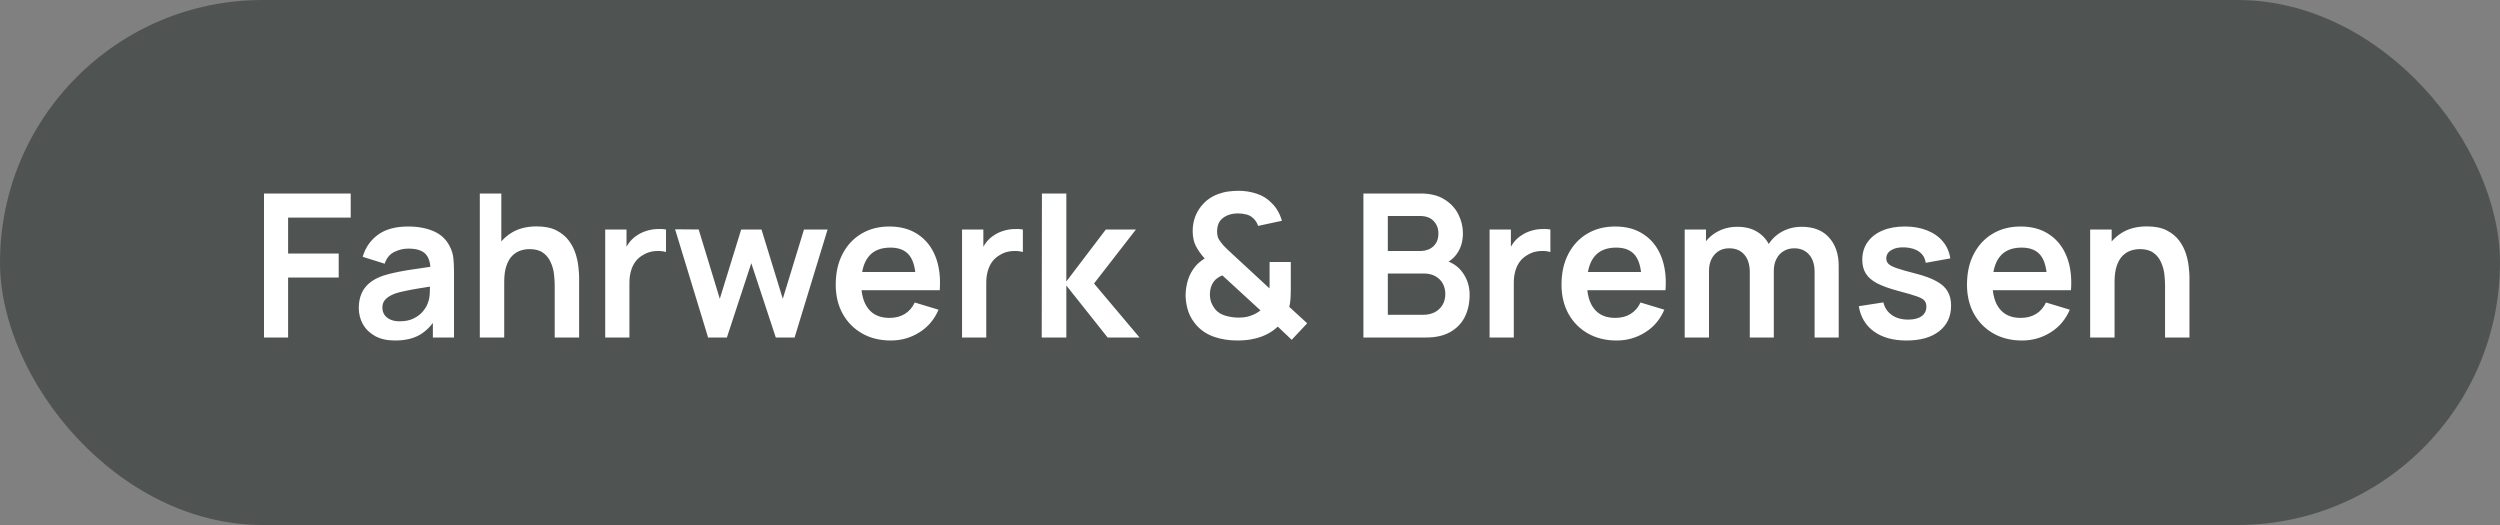
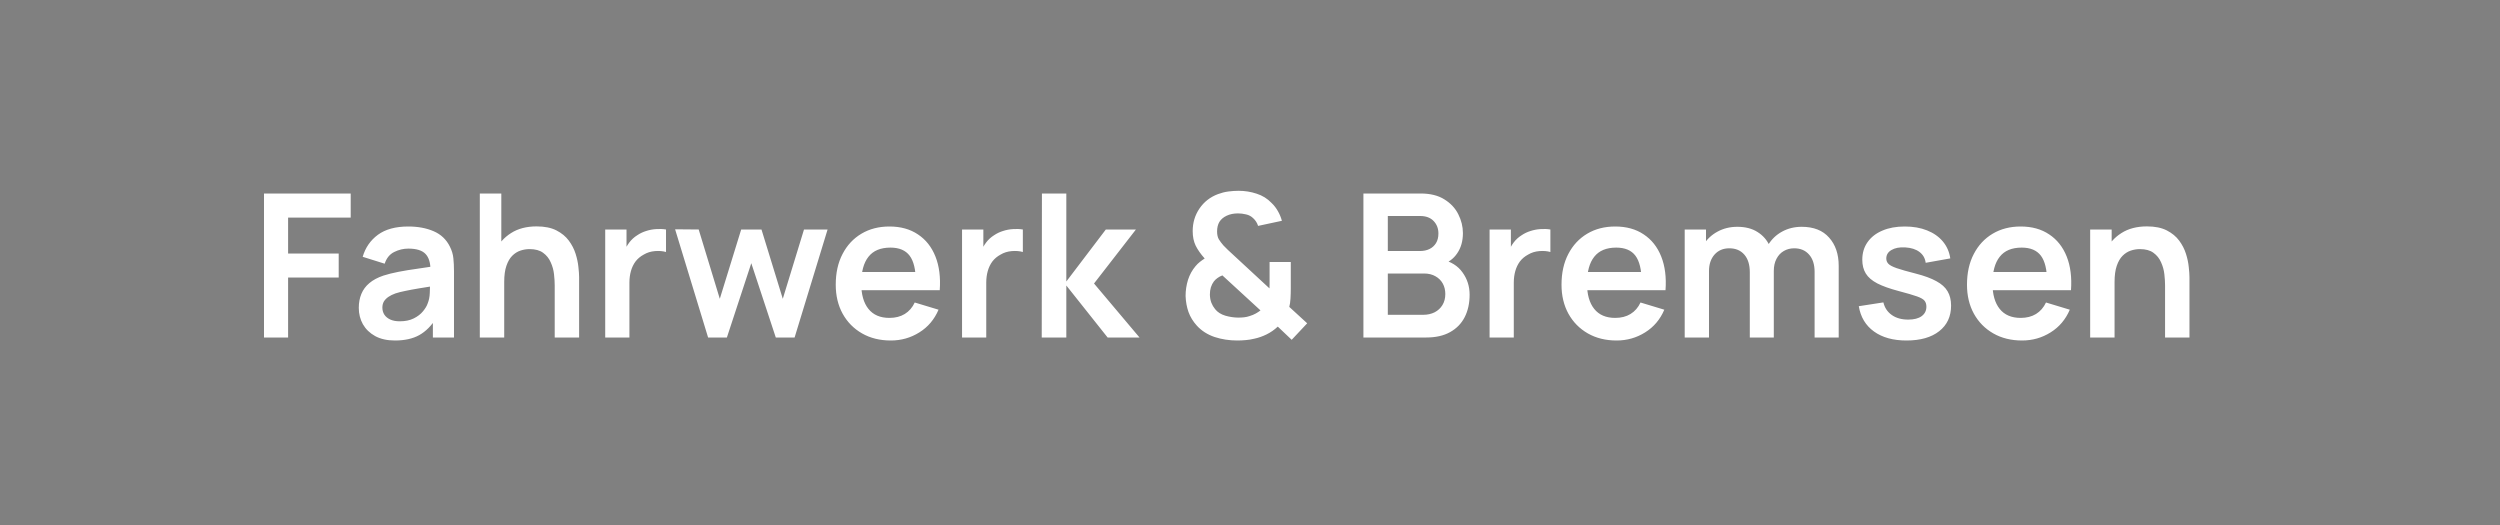
<svg xmlns="http://www.w3.org/2000/svg" width="200" height="42" viewBox="0 0 200 42" fill="none">
  <rect x="0" y="0" width="200" height="42" fill="#808080" stroke="none" />
-   <rect width="200" height="42" rx="21" fill="#4F5452" />
  <path d="M21.12 27V15.48H28.056V17.408H23.048V20.28H27.096V22.2H23.048V27H21.12ZM31.599 27.24C30.974 27.24 30.447 27.123 30.015 26.888C29.582 26.648 29.255 26.331 29.03 25.936C28.812 25.541 28.703 25.107 28.703 24.632C28.703 24.216 28.772 23.843 28.91 23.512C29.049 23.176 29.262 22.888 29.55 22.648C29.838 22.403 30.212 22.203 30.671 22.048C31.017 21.936 31.422 21.835 31.887 21.744C32.356 21.653 32.862 21.571 33.407 21.496C33.956 21.416 34.529 21.331 35.127 21.24L34.438 21.632C34.444 21.035 34.31 20.595 34.038 20.312C33.767 20.029 33.308 19.888 32.663 19.888C32.273 19.888 31.897 19.979 31.535 20.16C31.172 20.341 30.919 20.653 30.774 21.096L29.015 20.544C29.228 19.813 29.633 19.227 30.23 18.784C30.833 18.341 31.644 18.12 32.663 18.12C33.431 18.12 34.105 18.245 34.687 18.496C35.273 18.747 35.708 19.157 35.99 19.728C36.145 20.032 36.239 20.344 36.27 20.664C36.303 20.979 36.319 21.323 36.319 21.696V27H34.63V25.128L34.91 25.432C34.521 26.056 34.065 26.515 33.542 26.808C33.025 27.096 32.377 27.24 31.599 27.24ZM31.983 25.704C32.42 25.704 32.793 25.627 33.102 25.472C33.412 25.317 33.657 25.128 33.839 24.904C34.025 24.68 34.151 24.469 34.215 24.272C34.316 24.027 34.372 23.747 34.383 23.432C34.398 23.112 34.407 22.853 34.407 22.656L34.998 22.832C34.417 22.923 33.919 23.003 33.502 23.072C33.087 23.141 32.729 23.208 32.431 23.272C32.132 23.331 31.868 23.397 31.639 23.472C31.415 23.552 31.225 23.645 31.07 23.752C30.916 23.859 30.796 23.981 30.71 24.12C30.631 24.259 30.59 24.421 30.59 24.608C30.59 24.821 30.644 25.011 30.75 25.176C30.857 25.336 31.012 25.464 31.215 25.56C31.422 25.656 31.678 25.704 31.983 25.704ZM44.377 27V22.84C44.377 22.568 44.359 22.267 44.321 21.936C44.284 21.605 44.196 21.288 44.057 20.984C43.924 20.675 43.721 20.421 43.449 20.224C43.183 20.027 42.82 19.928 42.361 19.928C42.116 19.928 41.873 19.968 41.633 20.048C41.393 20.128 41.175 20.267 40.977 20.464C40.785 20.656 40.631 20.923 40.513 21.264C40.396 21.6 40.337 22.032 40.337 22.56L39.193 22.072C39.193 21.336 39.335 20.669 39.617 20.072C39.905 19.475 40.327 19 40.881 18.648C41.436 18.291 42.119 18.112 42.929 18.112C43.569 18.112 44.097 18.219 44.513 18.432C44.929 18.645 45.26 18.917 45.505 19.248C45.751 19.579 45.932 19.931 46.049 20.304C46.167 20.677 46.241 21.032 46.273 21.368C46.311 21.699 46.329 21.968 46.329 22.176V27H44.377ZM38.385 27V15.48H40.105V21.544H40.337V27H38.385ZM48.417 27V18.36H50.121V20.464L49.913 20.192C50.02 19.904 50.161 19.643 50.337 19.408C50.518 19.168 50.734 18.971 50.985 18.816C51.198 18.672 51.433 18.56 51.689 18.48C51.95 18.395 52.217 18.344 52.489 18.328C52.761 18.307 53.025 18.317 53.281 18.36V20.16C53.025 20.085 52.729 20.061 52.393 20.088C52.062 20.115 51.764 20.208 51.497 20.368C51.23 20.512 51.011 20.696 50.841 20.92C50.675 21.144 50.553 21.4 50.473 21.688C50.393 21.971 50.353 22.277 50.353 22.608V27H48.417ZM56.648 27L54.008 18.344L55.895 18.36L57.584 23.904L59.295 18.36H60.919L62.623 23.904L64.32 18.36H66.207L63.568 27H62.063L60.103 21.056L58.151 27H56.648ZM71.267 27.24C70.392 27.24 69.624 27.051 68.963 26.672C68.301 26.293 67.784 25.768 67.411 25.096C67.043 24.424 66.859 23.651 66.859 22.776C66.859 21.832 67.04 21.013 67.403 20.32C67.765 19.621 68.269 19.08 68.915 18.696C69.56 18.312 70.307 18.12 71.155 18.12C72.051 18.12 72.811 18.331 73.435 18.752C74.064 19.168 74.531 19.757 74.835 20.52C75.139 21.283 75.253 22.181 75.179 23.216H73.267V22.512C73.261 21.573 73.096 20.888 72.771 20.456C72.445 20.024 71.933 19.808 71.235 19.808C70.445 19.808 69.859 20.053 69.475 20.544C69.091 21.029 68.899 21.741 68.899 22.68C68.899 23.555 69.091 24.232 69.475 24.712C69.859 25.192 70.419 25.432 71.155 25.432C71.629 25.432 72.037 25.328 72.379 25.12C72.725 24.907 72.992 24.6 73.179 24.2L75.083 24.776C74.752 25.555 74.24 26.16 73.547 26.592C72.859 27.024 72.099 27.24 71.267 27.24ZM68.291 23.216V21.76H74.235V23.216H68.291ZM76.964 27V18.36H78.668V20.464L78.46 20.192C78.566 19.904 78.708 19.643 78.884 19.408C79.065 19.168 79.281 18.971 79.532 18.816C79.745 18.672 79.98 18.56 80.236 18.48C80.497 18.395 80.764 18.344 81.036 18.328C81.308 18.307 81.572 18.317 81.828 18.36V20.16C81.572 20.085 81.276 20.061 80.94 20.088C80.609 20.115 80.31 20.208 80.044 20.368C79.777 20.512 79.558 20.696 79.388 20.92C79.222 21.144 79.1 21.4 79.02 21.688C78.94 21.971 78.9 22.277 78.9 22.608V27H76.964ZM83.338 27L83.354 15.48H85.306V22.52L88.466 18.36H90.874L87.522 22.68L91.162 27H88.61L85.306 22.84V27H83.338ZM98.983 27.24C98.343 27.24 97.737 27.147 97.167 26.96C96.602 26.768 96.129 26.467 95.751 26.056C95.447 25.72 95.223 25.355 95.079 24.96C94.94 24.56 94.863 24.133 94.847 23.68C94.847 23.237 94.911 22.808 95.039 22.392C95.172 21.976 95.375 21.608 95.647 21.288C95.754 21.16 95.868 21.048 95.991 20.952C96.119 20.851 96.247 20.76 96.375 20.68C96.06 20.328 95.82 19.987 95.655 19.656C95.495 19.325 95.415 18.936 95.415 18.488C95.415 17.816 95.596 17.213 95.959 16.68C96.322 16.147 96.815 15.763 97.439 15.528C97.711 15.427 97.986 15.357 98.263 15.32C98.546 15.283 98.82 15.264 99.087 15.264C99.588 15.264 100.071 15.341 100.535 15.496C100.999 15.645 101.394 15.891 101.719 16.232C101.927 16.429 102.1 16.653 102.239 16.904C102.378 17.149 102.482 17.403 102.551 17.664L100.647 18.072C100.572 17.832 100.442 17.627 100.255 17.456C100.095 17.301 99.906 17.2 99.687 17.152C99.468 17.099 99.252 17.072 99.039 17.072C98.698 17.072 98.396 17.133 98.135 17.256C97.874 17.379 97.679 17.544 97.551 17.752C97.428 17.96 97.367 18.213 97.367 18.512C97.367 18.779 97.415 18.992 97.511 19.152C97.612 19.312 97.735 19.475 97.879 19.64C97.975 19.747 98.092 19.864 98.231 19.992C98.37 20.12 98.513 20.253 98.663 20.392L101.559 23.072C101.564 22.965 101.567 22.851 101.567 22.728C101.567 22.6 101.567 22.48 101.567 22.368V20.96H103.263V23.048C103.263 23.336 103.255 23.616 103.239 23.888C103.223 24.155 103.191 24.376 103.143 24.552L104.575 25.864L103.335 27.184L102.223 26.128C101.951 26.384 101.652 26.592 101.327 26.752C101.002 26.912 100.674 27.027 100.343 27.096C100.103 27.155 99.874 27.192 99.655 27.208C99.436 27.229 99.212 27.24 98.983 27.24ZM99.063 25.408C99.228 25.408 99.383 25.4 99.527 25.384C99.676 25.368 99.82 25.336 99.959 25.288C100.156 25.229 100.324 25.16 100.463 25.08C100.607 25 100.732 24.917 100.839 24.832L97.791 22.032C97.647 22.085 97.516 22.155 97.399 22.24C97.287 22.32 97.191 22.411 97.111 22.512C97.01 22.645 96.93 22.803 96.871 22.984C96.817 23.16 96.791 23.355 96.791 23.568C96.796 23.813 96.836 24.032 96.911 24.224C96.986 24.411 97.084 24.579 97.207 24.728C97.399 24.973 97.674 25.149 98.031 25.256C98.388 25.357 98.732 25.408 99.063 25.408ZM109.073 27V15.48H113.641C114.42 15.48 115.057 15.637 115.553 15.952C116.054 16.261 116.425 16.659 116.665 17.144C116.91 17.629 117.033 18.131 117.033 18.648C117.033 19.283 116.881 19.821 116.577 20.264C116.278 20.707 115.87 21.005 115.353 21.16V20.76C116.078 20.925 116.628 21.269 117.001 21.792C117.38 22.315 117.569 22.909 117.569 23.576C117.569 24.259 117.438 24.856 117.177 25.368C116.916 25.88 116.526 26.28 116.009 26.568C115.497 26.856 114.862 27 114.105 27H109.073ZM111.025 25.184H113.865C114.201 25.184 114.502 25.117 114.769 24.984C115.036 24.845 115.244 24.653 115.393 24.408C115.548 24.157 115.625 23.861 115.625 23.52C115.625 23.211 115.558 22.933 115.425 22.688C115.292 22.443 115.097 22.248 114.841 22.104C114.585 21.955 114.278 21.88 113.921 21.88H111.025V25.184ZM111.025 20.08H113.617C113.894 20.08 114.142 20.027 114.361 19.92C114.58 19.813 114.753 19.656 114.881 19.448C115.009 19.24 115.073 18.984 115.073 18.68C115.073 18.28 114.945 17.947 114.689 17.68C114.433 17.413 114.076 17.28 113.617 17.28H111.025V20.08ZM119.167 27V18.36H120.871V20.464L120.663 20.192C120.77 19.904 120.911 19.643 121.087 19.408C121.268 19.168 121.484 18.971 121.735 18.816C121.948 18.672 122.183 18.56 122.439 18.48C122.7 18.395 122.967 18.344 123.239 18.328C123.511 18.307 123.775 18.317 124.031 18.36V20.16C123.775 20.085 123.479 20.061 123.143 20.088C122.812 20.115 122.514 20.208 122.247 20.368C121.98 20.512 121.762 20.696 121.591 20.92C121.426 21.144 121.303 21.4 121.223 21.688C121.143 21.971 121.103 22.277 121.103 22.608V27H119.167ZM129.329 27.24C128.455 27.24 127.687 27.051 127.025 26.672C126.364 26.293 125.847 25.768 125.473 25.096C125.105 24.424 124.921 23.651 124.921 22.776C124.921 21.832 125.103 21.013 125.465 20.32C125.828 19.621 126.332 19.08 126.977 18.696C127.623 18.312 128.369 18.12 129.217 18.12C130.113 18.12 130.873 18.331 131.497 18.752C132.127 19.168 132.593 19.757 132.897 20.52C133.201 21.283 133.316 22.181 133.241 23.216H131.329V22.512C131.324 21.573 131.159 20.888 130.833 20.456C130.508 20.024 129.996 19.808 129.297 19.808C128.508 19.808 127.921 20.053 127.537 20.544C127.153 21.029 126.961 21.741 126.961 22.68C126.961 23.555 127.153 24.232 127.537 24.712C127.921 25.192 128.481 25.432 129.217 25.432C129.692 25.432 130.1 25.328 130.441 25.12C130.788 24.907 131.055 24.6 131.241 24.2L133.145 24.776C132.815 25.555 132.303 26.16 131.609 26.592C130.921 27.024 130.161 27.24 129.329 27.24ZM126.353 23.216V21.76H132.297V23.216H126.353ZM145.168 27V21.752C145.168 21.16 145.021 20.699 144.728 20.368C144.435 20.032 144.037 19.864 143.536 19.864C143.227 19.864 142.949 19.936 142.704 20.08C142.459 20.219 142.264 20.427 142.12 20.704C141.976 20.976 141.904 21.301 141.904 21.68L141.048 21.176C141.043 20.579 141.176 20.053 141.448 19.6C141.725 19.141 142.099 18.784 142.568 18.528C143.037 18.272 143.56 18.144 144.136 18.144C145.091 18.144 145.821 18.432 146.328 19.008C146.84 19.579 147.096 20.331 147.096 21.264V27H145.168ZM134.776 27V18.36H136.48V21.04H136.72V27H134.776ZM139.984 27V21.776C139.984 21.173 139.837 20.704 139.544 20.368C139.251 20.032 138.851 19.864 138.344 19.864C137.853 19.864 137.459 20.032 137.16 20.368C136.867 20.704 136.72 21.141 136.72 21.68L135.856 21.104C135.856 20.544 135.995 20.04 136.272 19.592C136.549 19.144 136.923 18.792 137.392 18.536C137.867 18.275 138.397 18.144 138.984 18.144C139.629 18.144 140.168 18.283 140.6 18.56C141.037 18.832 141.363 19.205 141.576 19.68C141.795 20.149 141.904 20.68 141.904 21.272V27H139.984ZM152.519 27.24C151.452 27.24 150.585 27 149.919 26.52C149.252 26.04 148.847 25.365 148.703 24.496L150.671 24.192C150.772 24.619 150.996 24.955 151.343 25.2C151.689 25.445 152.127 25.568 152.655 25.568C153.119 25.568 153.476 25.477 153.727 25.296C153.983 25.109 154.111 24.856 154.111 24.536C154.111 24.339 154.063 24.181 153.967 24.064C153.876 23.941 153.673 23.824 153.359 23.712C153.044 23.6 152.561 23.459 151.911 23.288C151.185 23.096 150.609 22.891 150.183 22.672C149.756 22.448 149.449 22.184 149.263 21.88C149.076 21.576 148.983 21.208 148.983 20.776C148.983 20.237 149.124 19.768 149.407 19.368C149.689 18.968 150.084 18.661 150.591 18.448C151.097 18.229 151.695 18.12 152.383 18.12C153.055 18.12 153.649 18.224 154.167 18.432C154.689 18.64 155.111 18.936 155.431 19.32C155.751 19.704 155.948 20.155 156.023 20.672L154.055 21.024C154.007 20.656 153.839 20.365 153.551 20.152C153.268 19.939 152.889 19.819 152.415 19.792C151.961 19.765 151.596 19.835 151.319 20C151.041 20.16 150.903 20.387 150.903 20.68C150.903 20.845 150.959 20.987 151.071 21.104C151.183 21.221 151.407 21.339 151.743 21.456C152.084 21.573 152.591 21.717 153.263 21.888C153.951 22.064 154.5 22.267 154.911 22.496C155.327 22.72 155.625 22.989 155.807 23.304C155.993 23.619 156.087 24 156.087 24.448C156.087 25.317 155.769 26 155.135 26.496C154.505 26.992 153.633 27.24 152.519 27.24ZM161.767 27.24C160.892 27.24 160.124 27.051 159.463 26.672C158.801 26.293 158.284 25.768 157.911 25.096C157.543 24.424 157.359 23.651 157.359 22.776C157.359 21.832 157.54 21.013 157.903 20.32C158.265 19.621 158.769 19.08 159.415 18.696C160.06 18.312 160.807 18.12 161.655 18.12C162.551 18.12 163.311 18.331 163.935 18.752C164.564 19.168 165.031 19.757 165.335 20.52C165.639 21.283 165.753 22.181 165.679 23.216H163.767V22.512C163.761 21.573 163.596 20.888 163.271 20.456C162.945 20.024 162.433 19.808 161.735 19.808C160.945 19.808 160.359 20.053 159.975 20.544C159.591 21.029 159.399 21.741 159.399 22.68C159.399 23.555 159.591 24.232 159.975 24.712C160.359 25.192 160.919 25.432 161.655 25.432C162.129 25.432 162.537 25.328 162.879 25.12C163.225 24.907 163.492 24.6 163.679 24.2L165.583 24.776C165.252 25.555 164.74 26.16 164.047 26.592C163.359 27.024 162.599 27.24 161.767 27.24ZM158.791 23.216V21.76H164.735V23.216H158.791ZM173.205 27V22.84C173.205 22.568 173.187 22.267 173.149 21.936C173.112 21.605 173.024 21.288 172.885 20.984C172.752 20.675 172.549 20.421 172.277 20.224C172.011 20.027 171.648 19.928 171.189 19.928C170.944 19.928 170.701 19.968 170.461 20.048C170.221 20.128 170.003 20.267 169.805 20.464C169.613 20.656 169.459 20.923 169.341 21.264C169.224 21.6 169.165 22.032 169.165 22.56L168.021 22.072C168.021 21.336 168.163 20.669 168.445 20.072C168.733 19.475 169.155 19 169.709 18.648C170.264 18.291 170.947 18.112 171.757 18.112C172.397 18.112 172.925 18.219 173.341 18.432C173.757 18.645 174.088 18.917 174.333 19.248C174.579 19.579 174.76 19.931 174.877 20.304C174.995 20.677 175.069 21.032 175.101 21.368C175.139 21.699 175.157 21.968 175.157 22.176V27H173.205ZM167.213 27V18.36H168.933V21.04H169.165V27H167.213Z" fill="white" />
</svg>